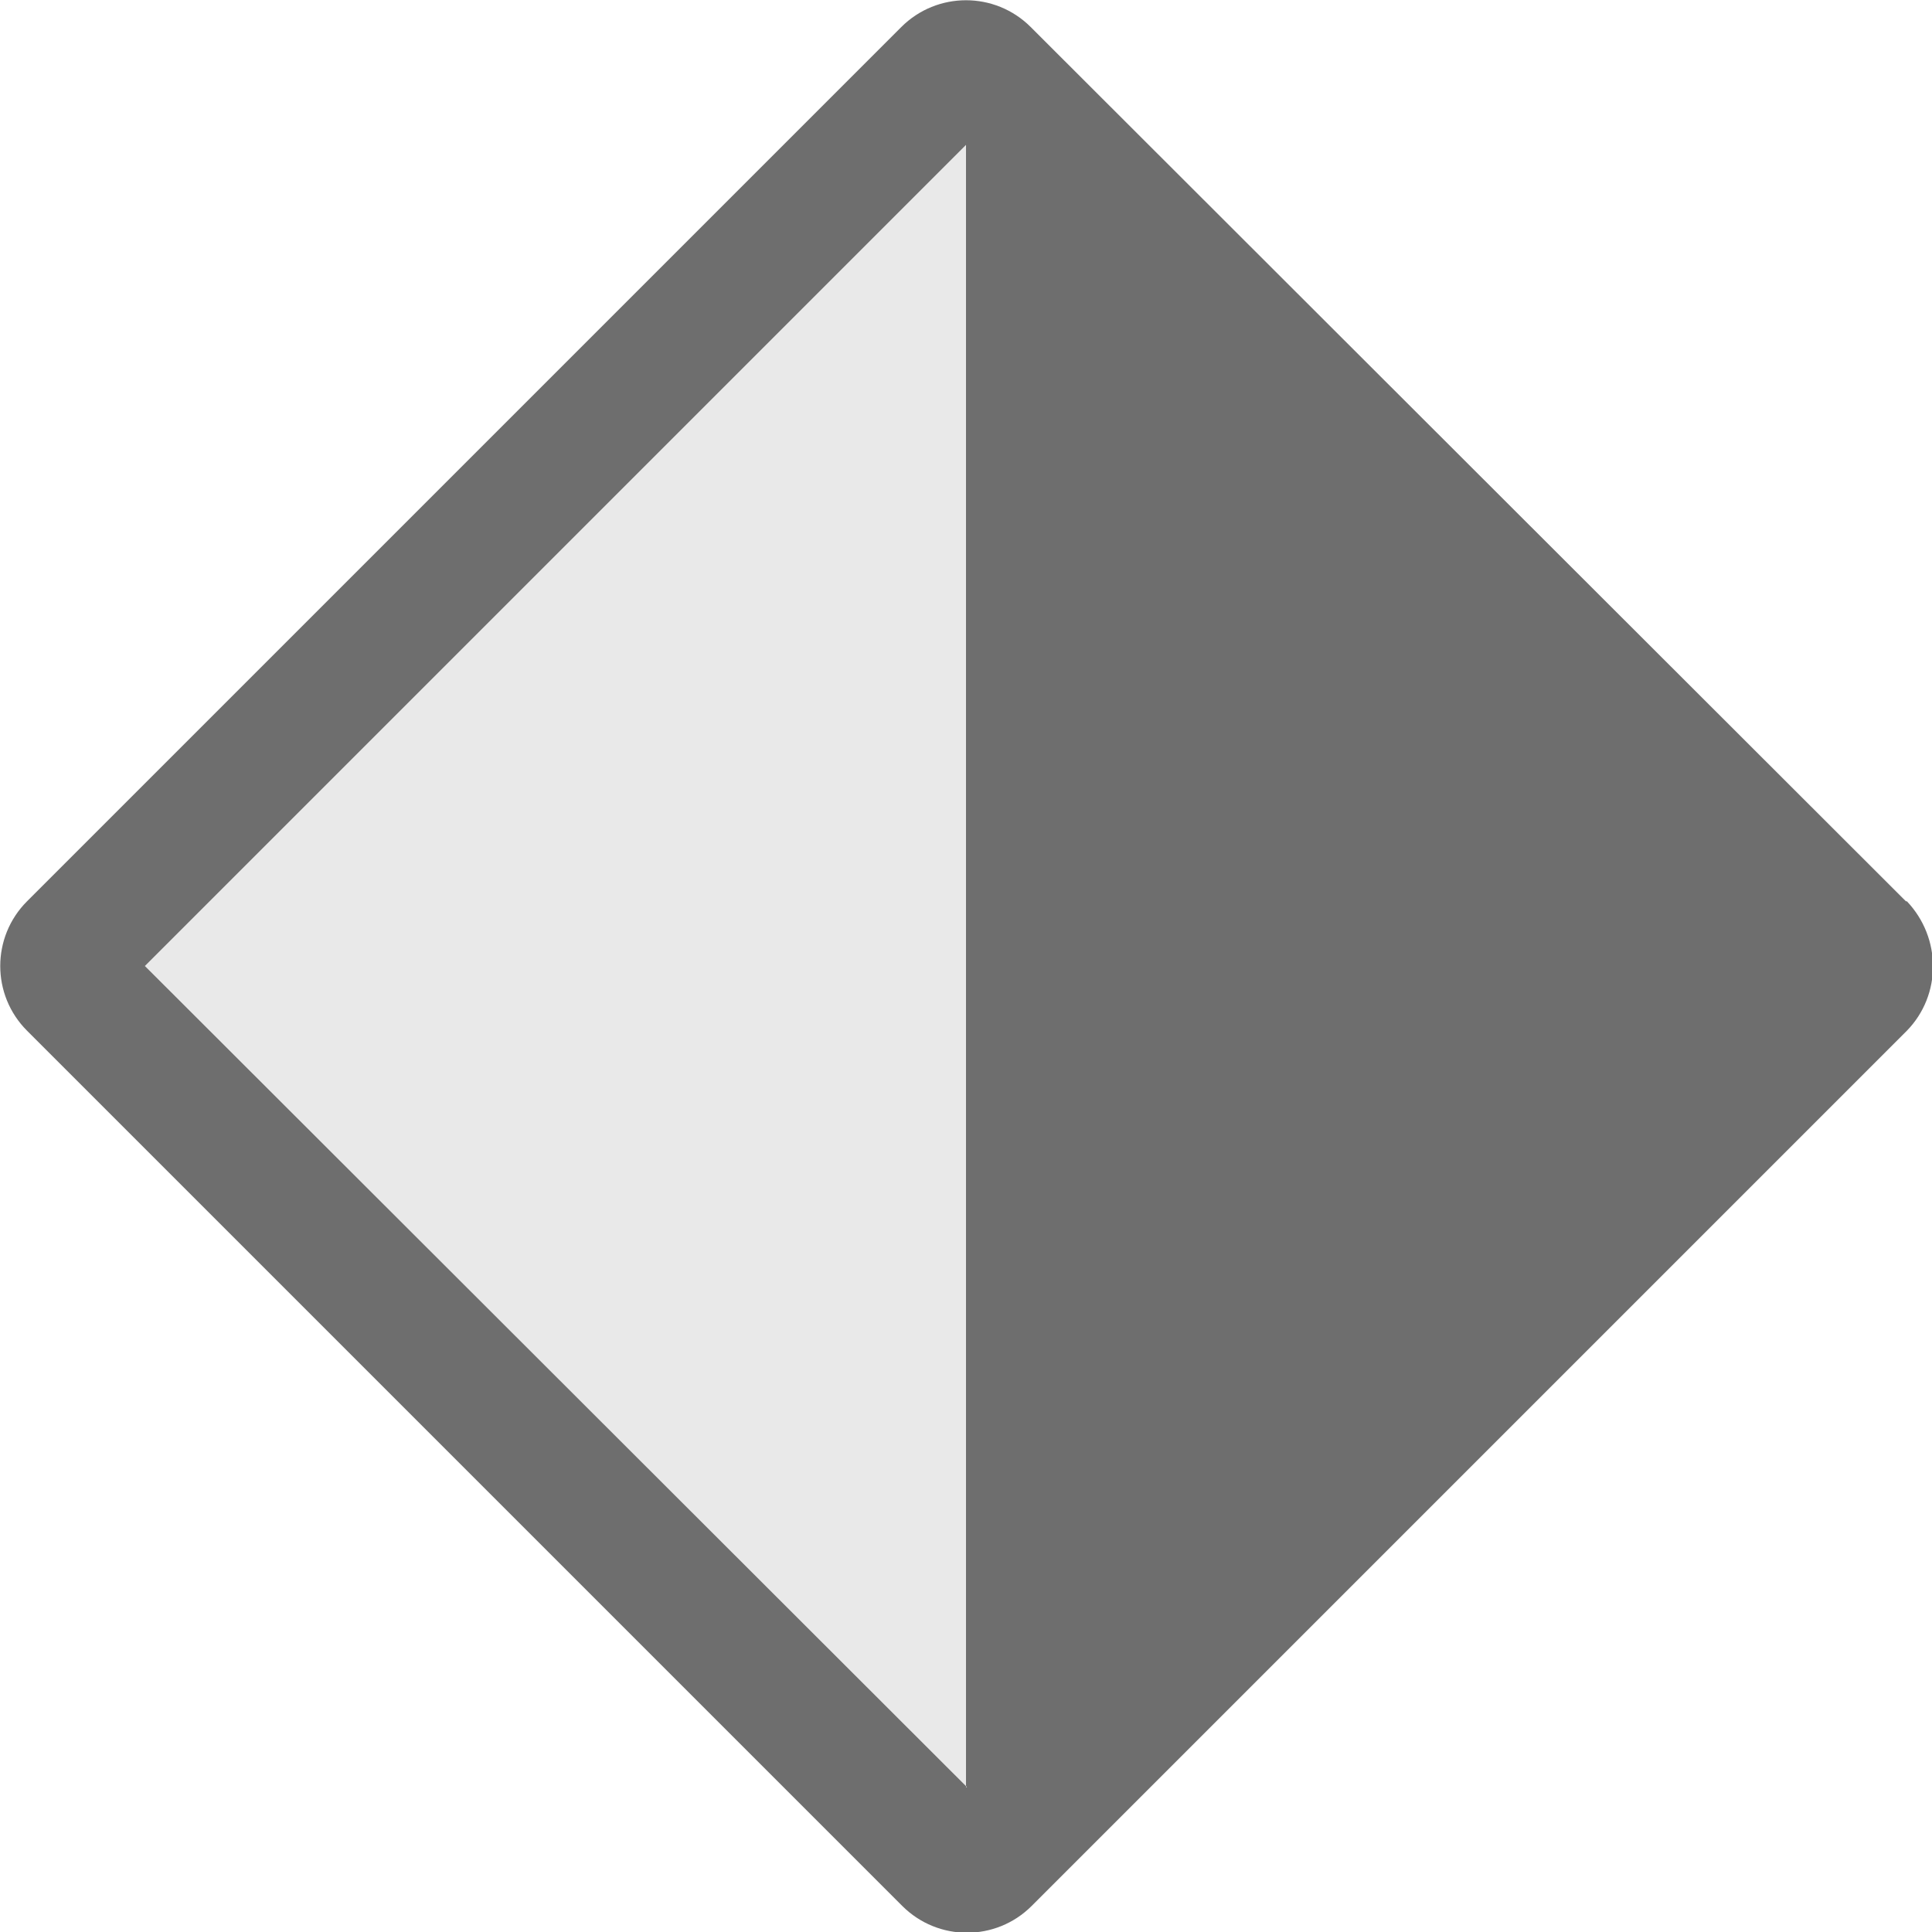
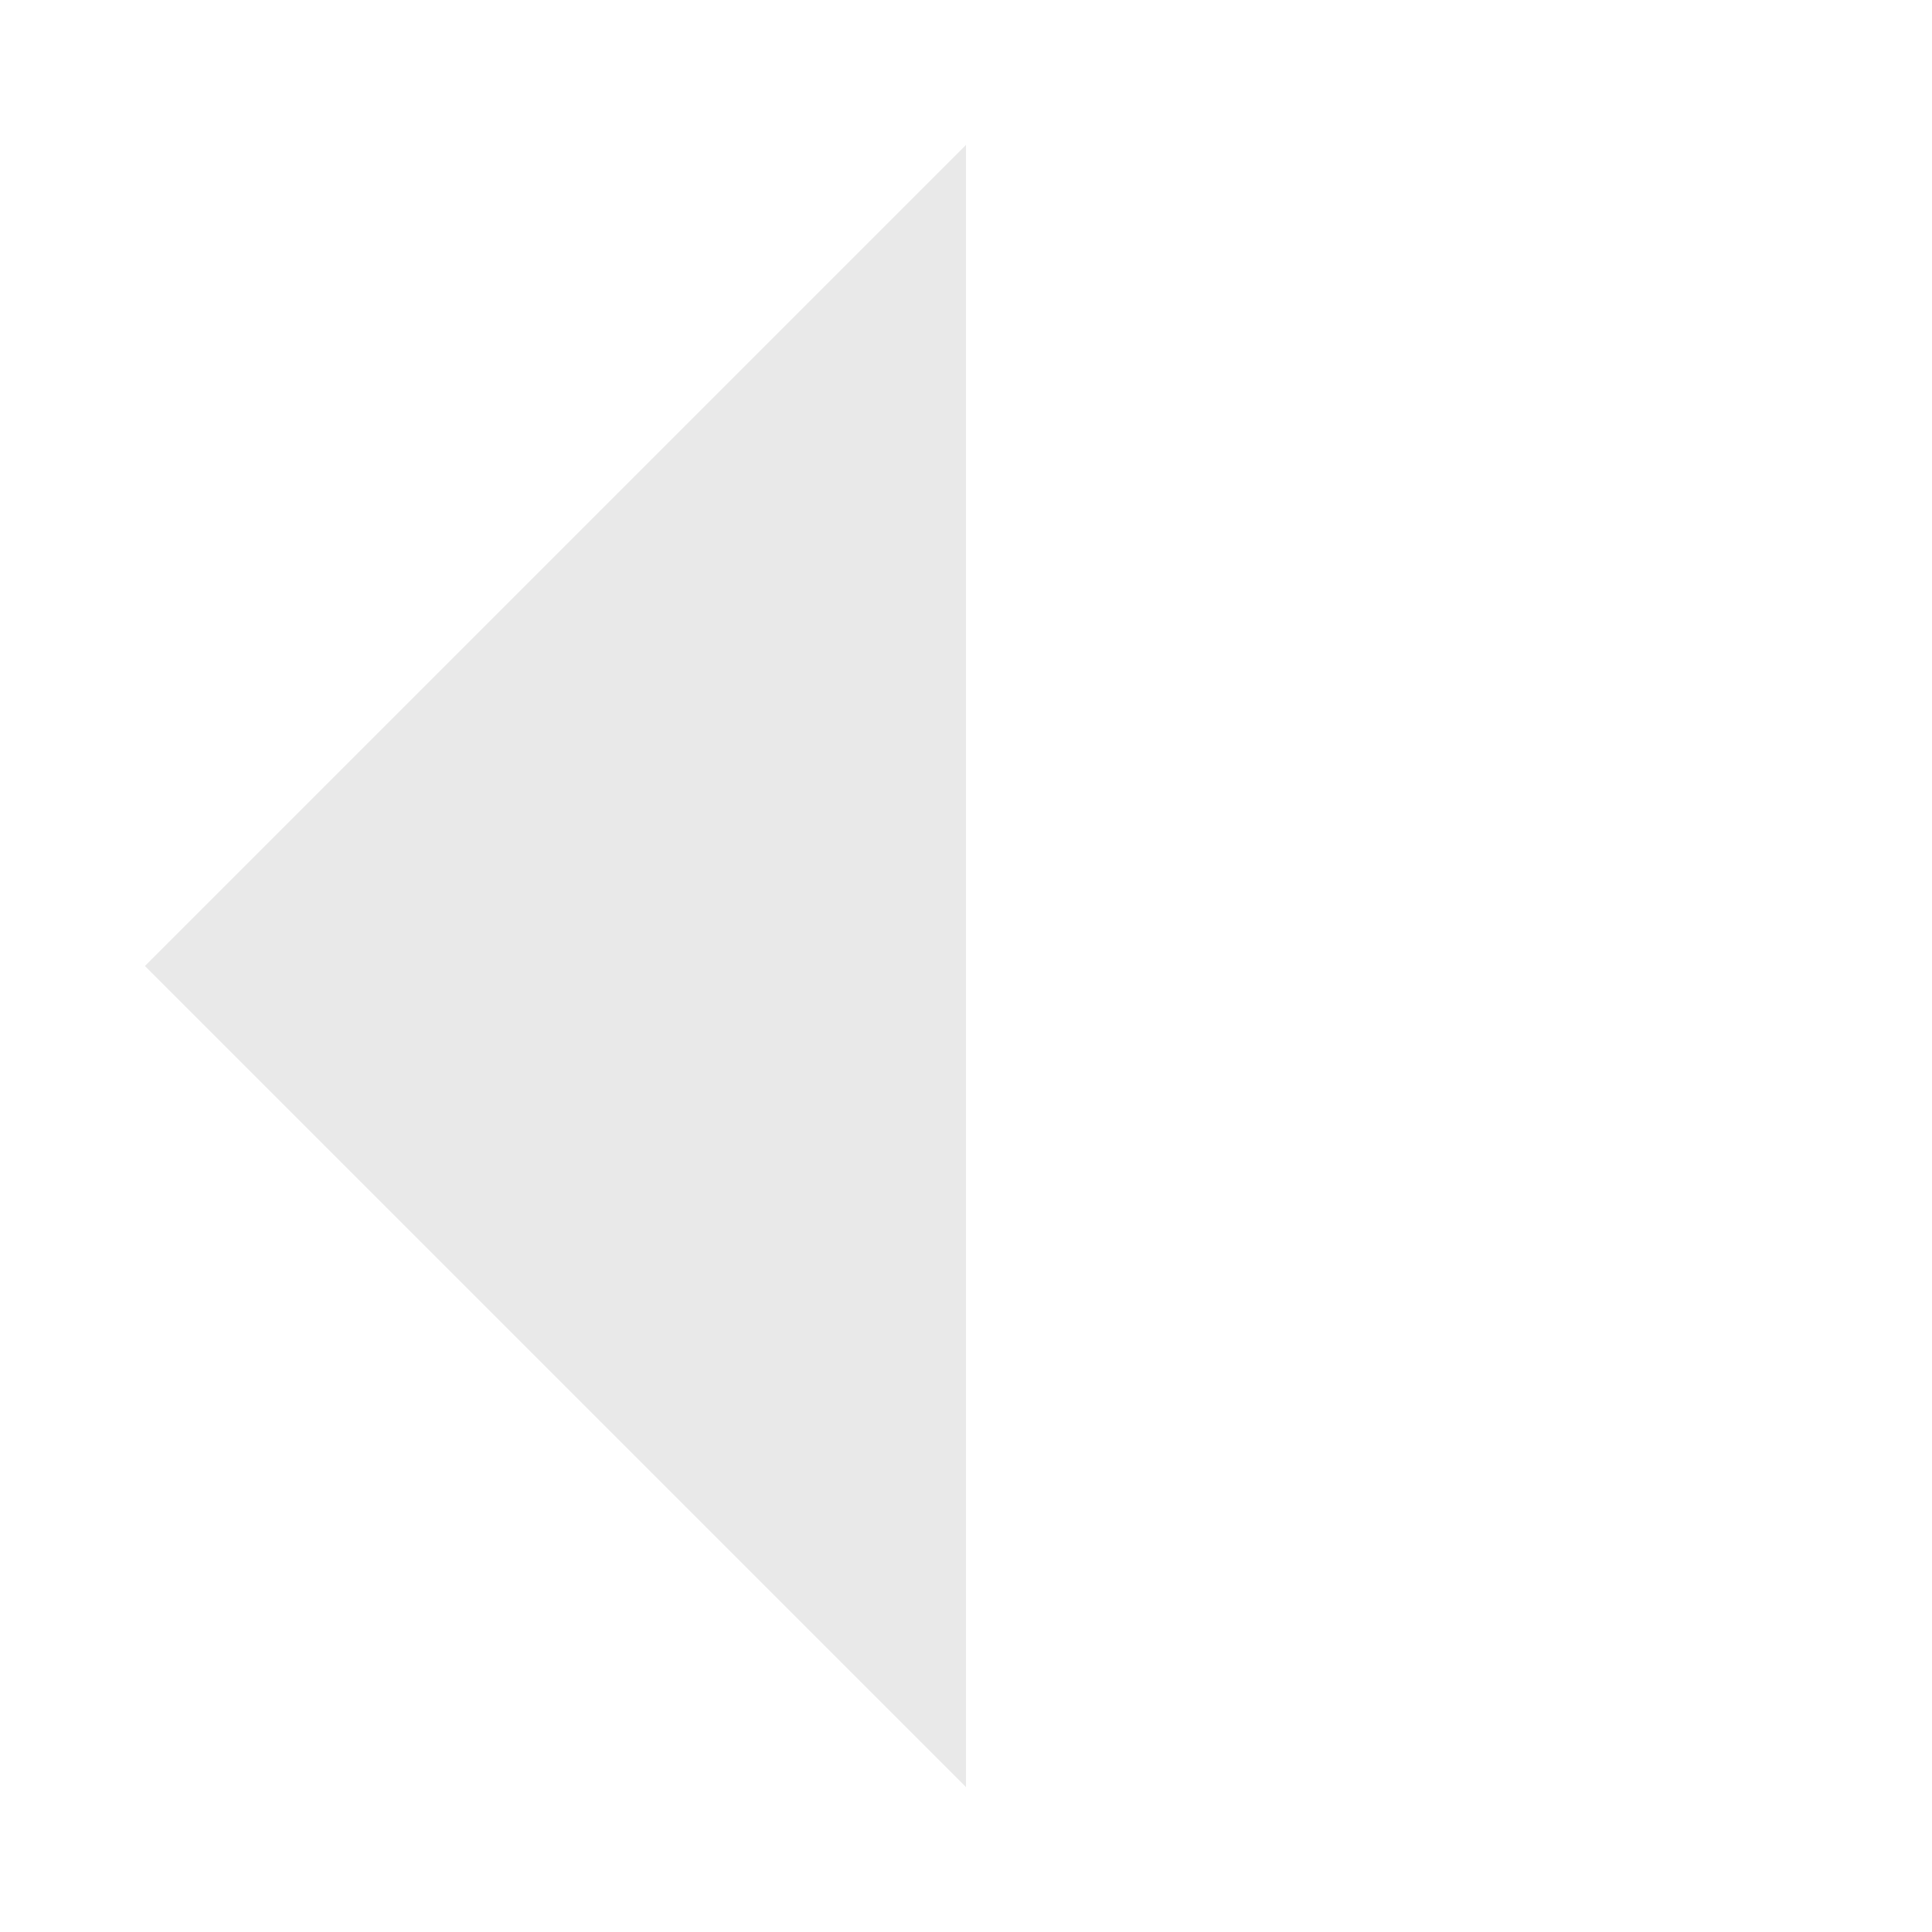
<svg xmlns="http://www.w3.org/2000/svg" id="Layer_2" viewBox="0 0 20 20">
  <path d="m10,1.5v17L1.5,10,10,1.5Z" style="fill:#6e6e6e; isolation:isolate; opacity:.15;" />
-   <path d="m19.73,9.33L10.67.28c-.37-.37-.97-.37-1.34,0L.28,9.33c-.37.37-.37.97,0,1.34l9.06,9.06c.37.37.97.37,1.34,0l9.06-9.06c.36-.37.36-.96,0-1.34Zm-9.72,9.17L1.5,10,10,1.5v17Z" style="fill:#6e6e6e; fill-rule:evenodd; isolation:isolate;" />
</svg>